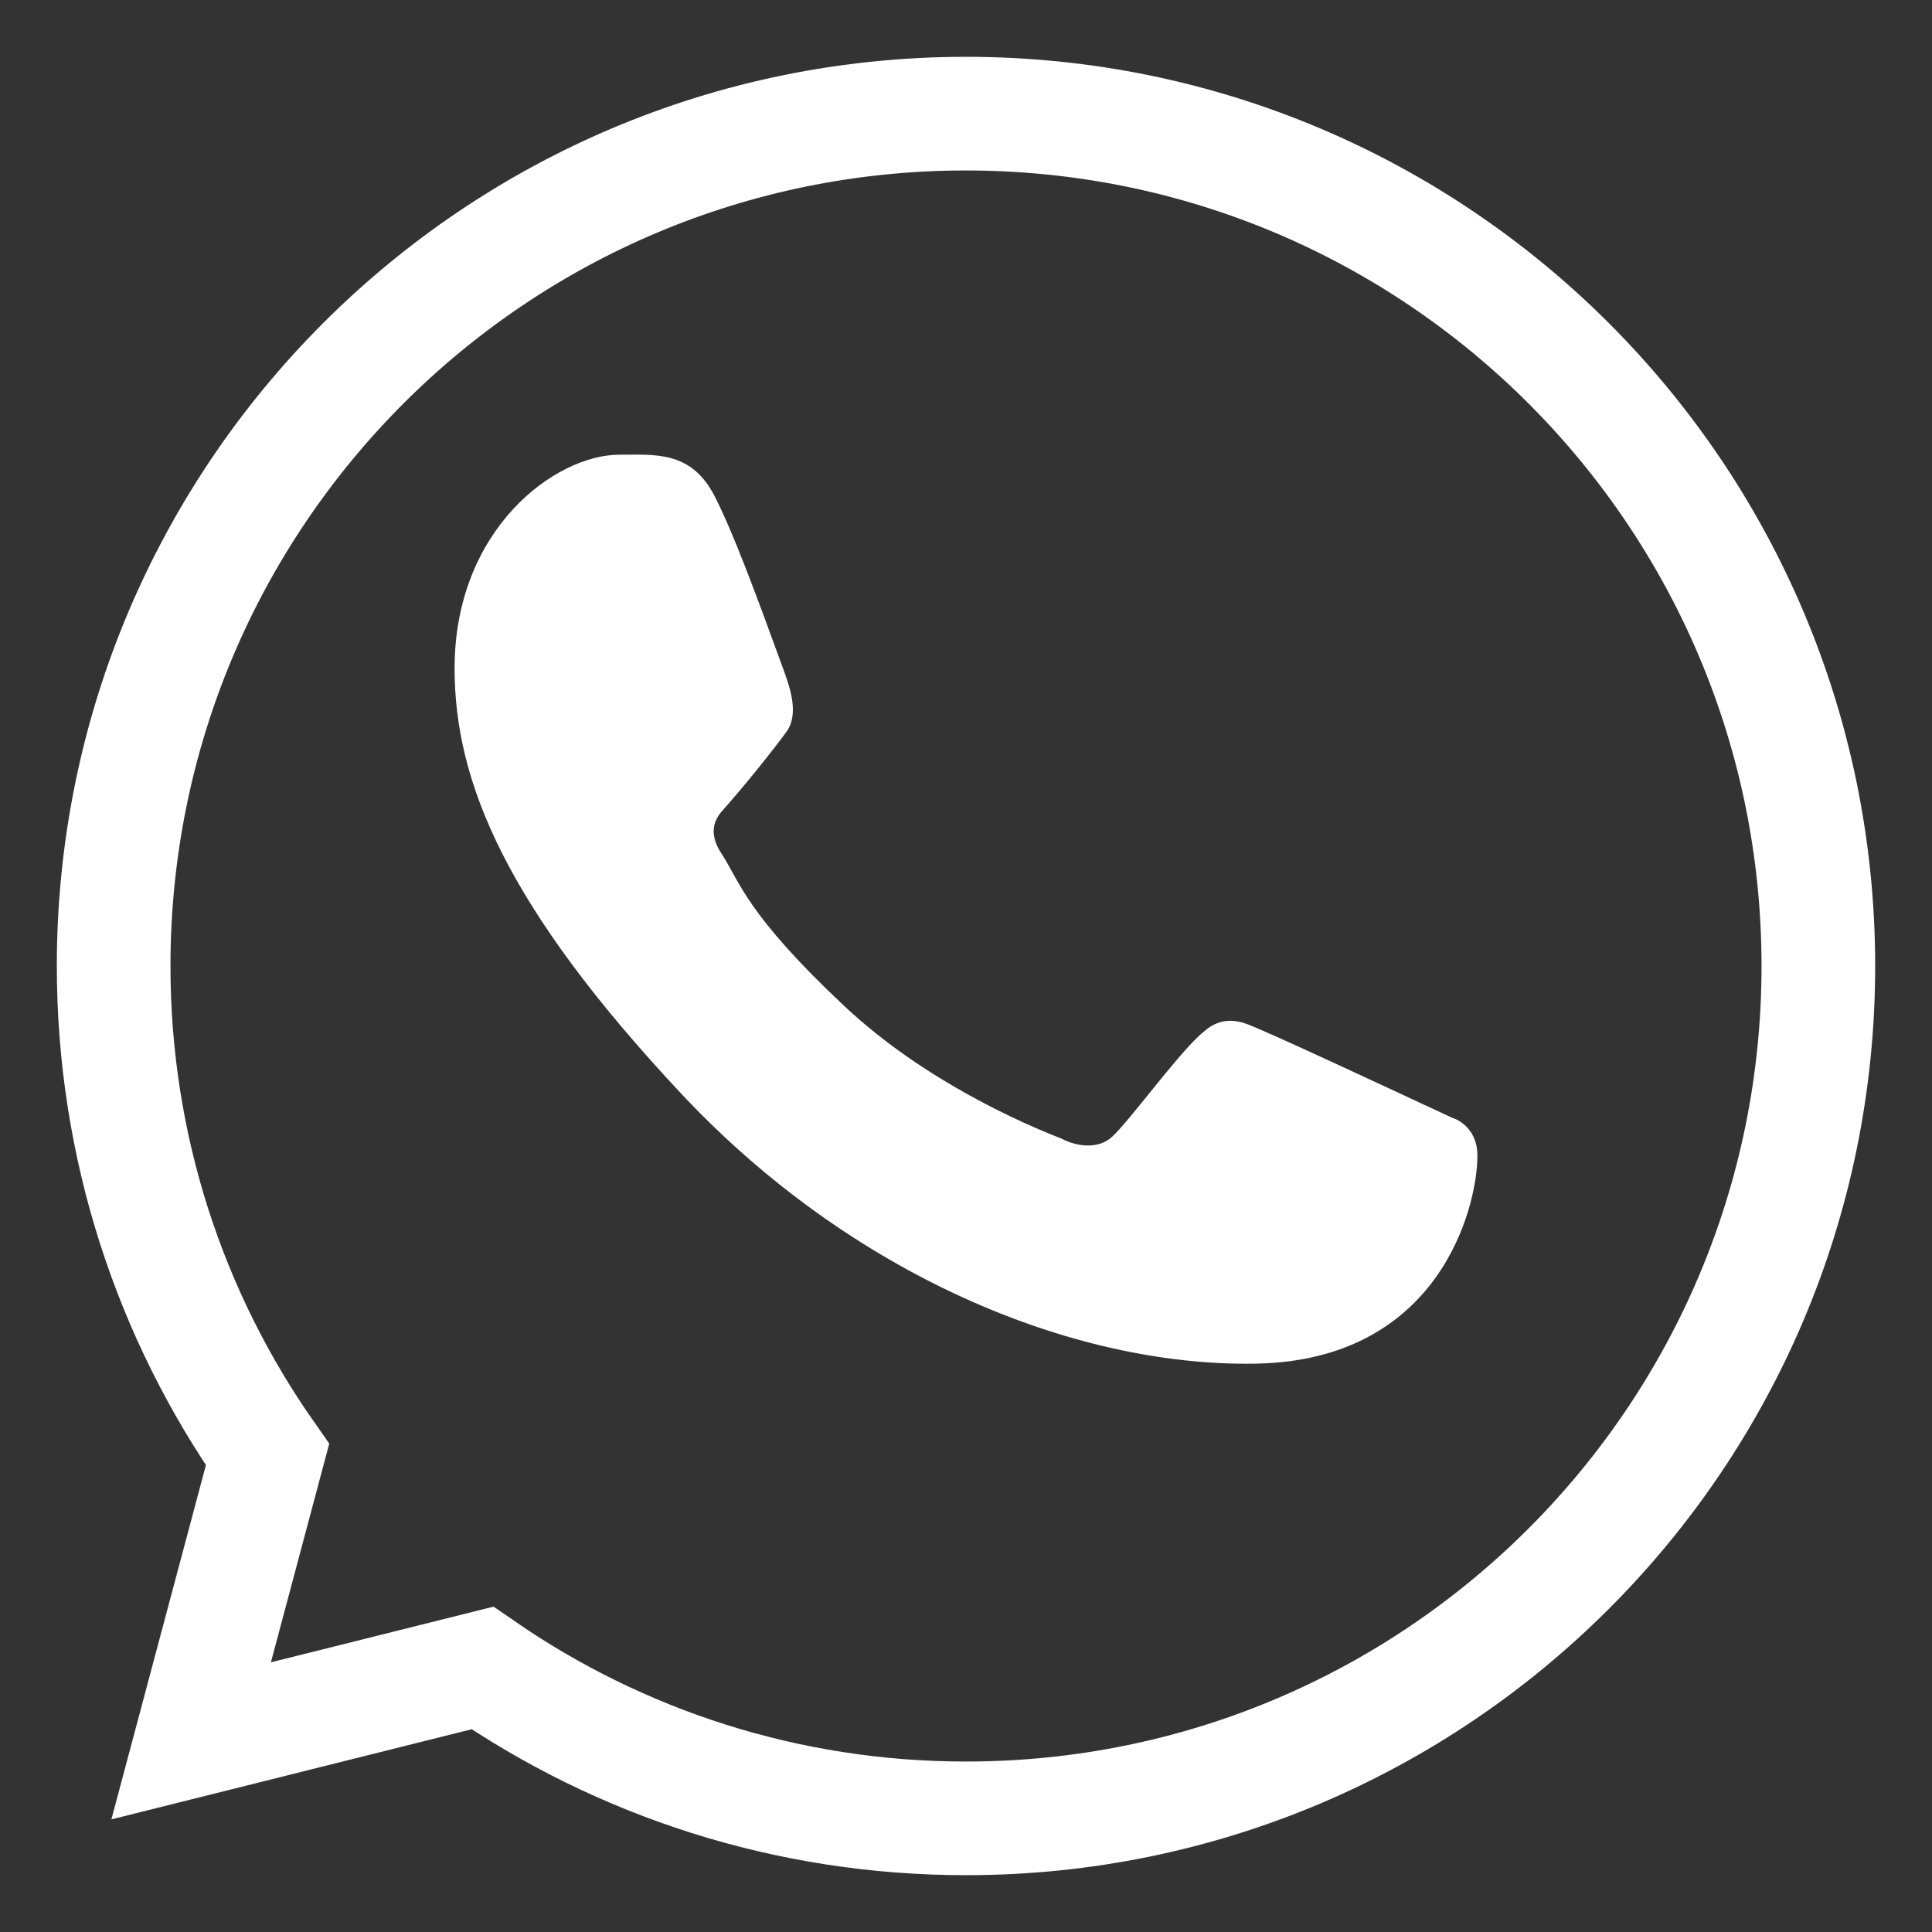
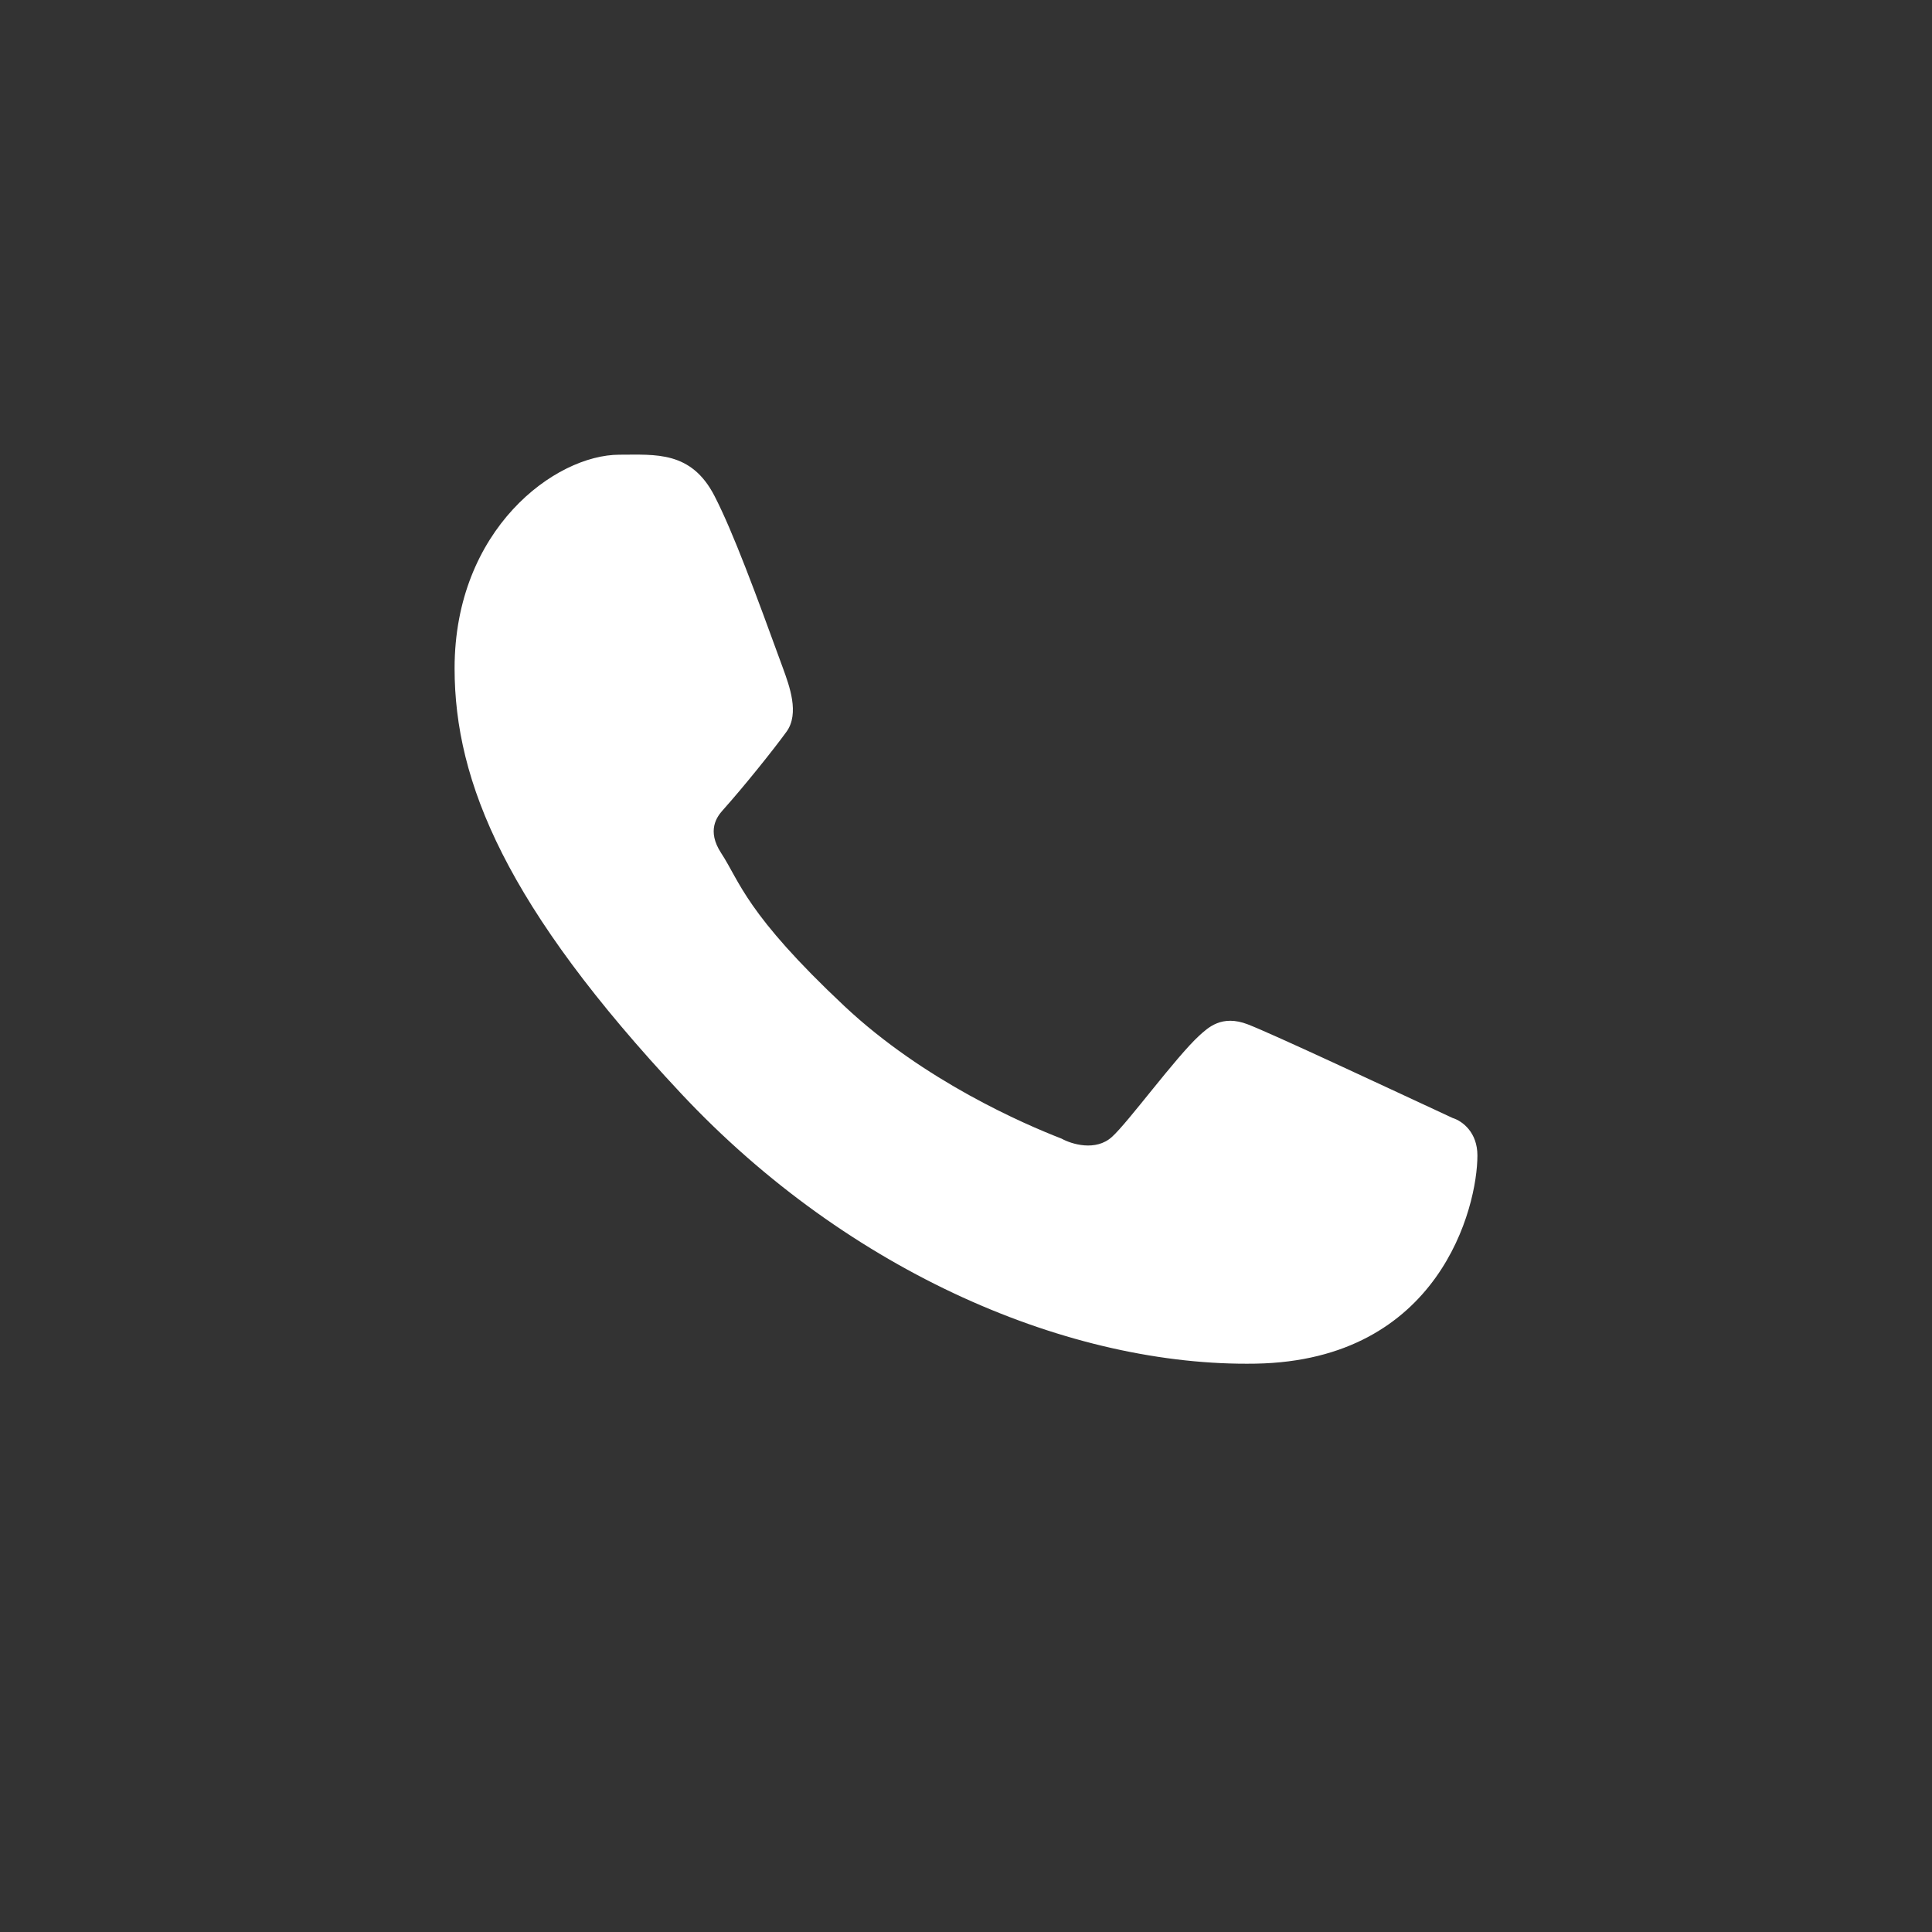
<svg xmlns="http://www.w3.org/2000/svg" width="17" height="17" viewBox="0 0 17 17" fill="none">
  <rect x="0" y="0" width="17" height="17" fill="#333333" stroke="none" />
-   <path d="M16 8.5C16 12.642 12.642 16 8.5 16C6.92 16 5.454 15.511 4.245 14.677L1.682 15.318L2.354 12.799C1.501 11.582 1 10.099 1 8.5C1 4.358 4.358 1 8.5 1C12.642 1 16 4.358 16 8.5Z" stroke="white" />
  <path d="M6.287 4.364C6.082 3.966 5.768 4.001 5.451 4.001C4.884 4.001 4 4.658 4 5.881C4 6.884 4.456 7.981 5.994 9.623C7.479 11.208 9.429 12.027 11.048 11.999C12.667 11.971 13 10.623 13 10.167C13 9.966 12.871 9.865 12.781 9.837C12.23 9.581 11.212 9.104 10.981 9.014C10.749 8.924 10.628 9.045 10.553 9.112C10.343 9.305 9.927 9.876 9.784 10.004C9.642 10.133 9.429 10.068 9.341 10.019C9.016 9.893 8.133 9.513 7.43 8.853C6.561 8.037 6.51 7.757 6.346 7.507C6.215 7.307 6.311 7.184 6.359 7.13C6.546 6.921 6.805 6.598 6.921 6.438C7.037 6.277 6.945 6.033 6.89 5.881C6.652 5.228 6.451 4.682 6.287 4.364Z" fill="white" />
</svg>